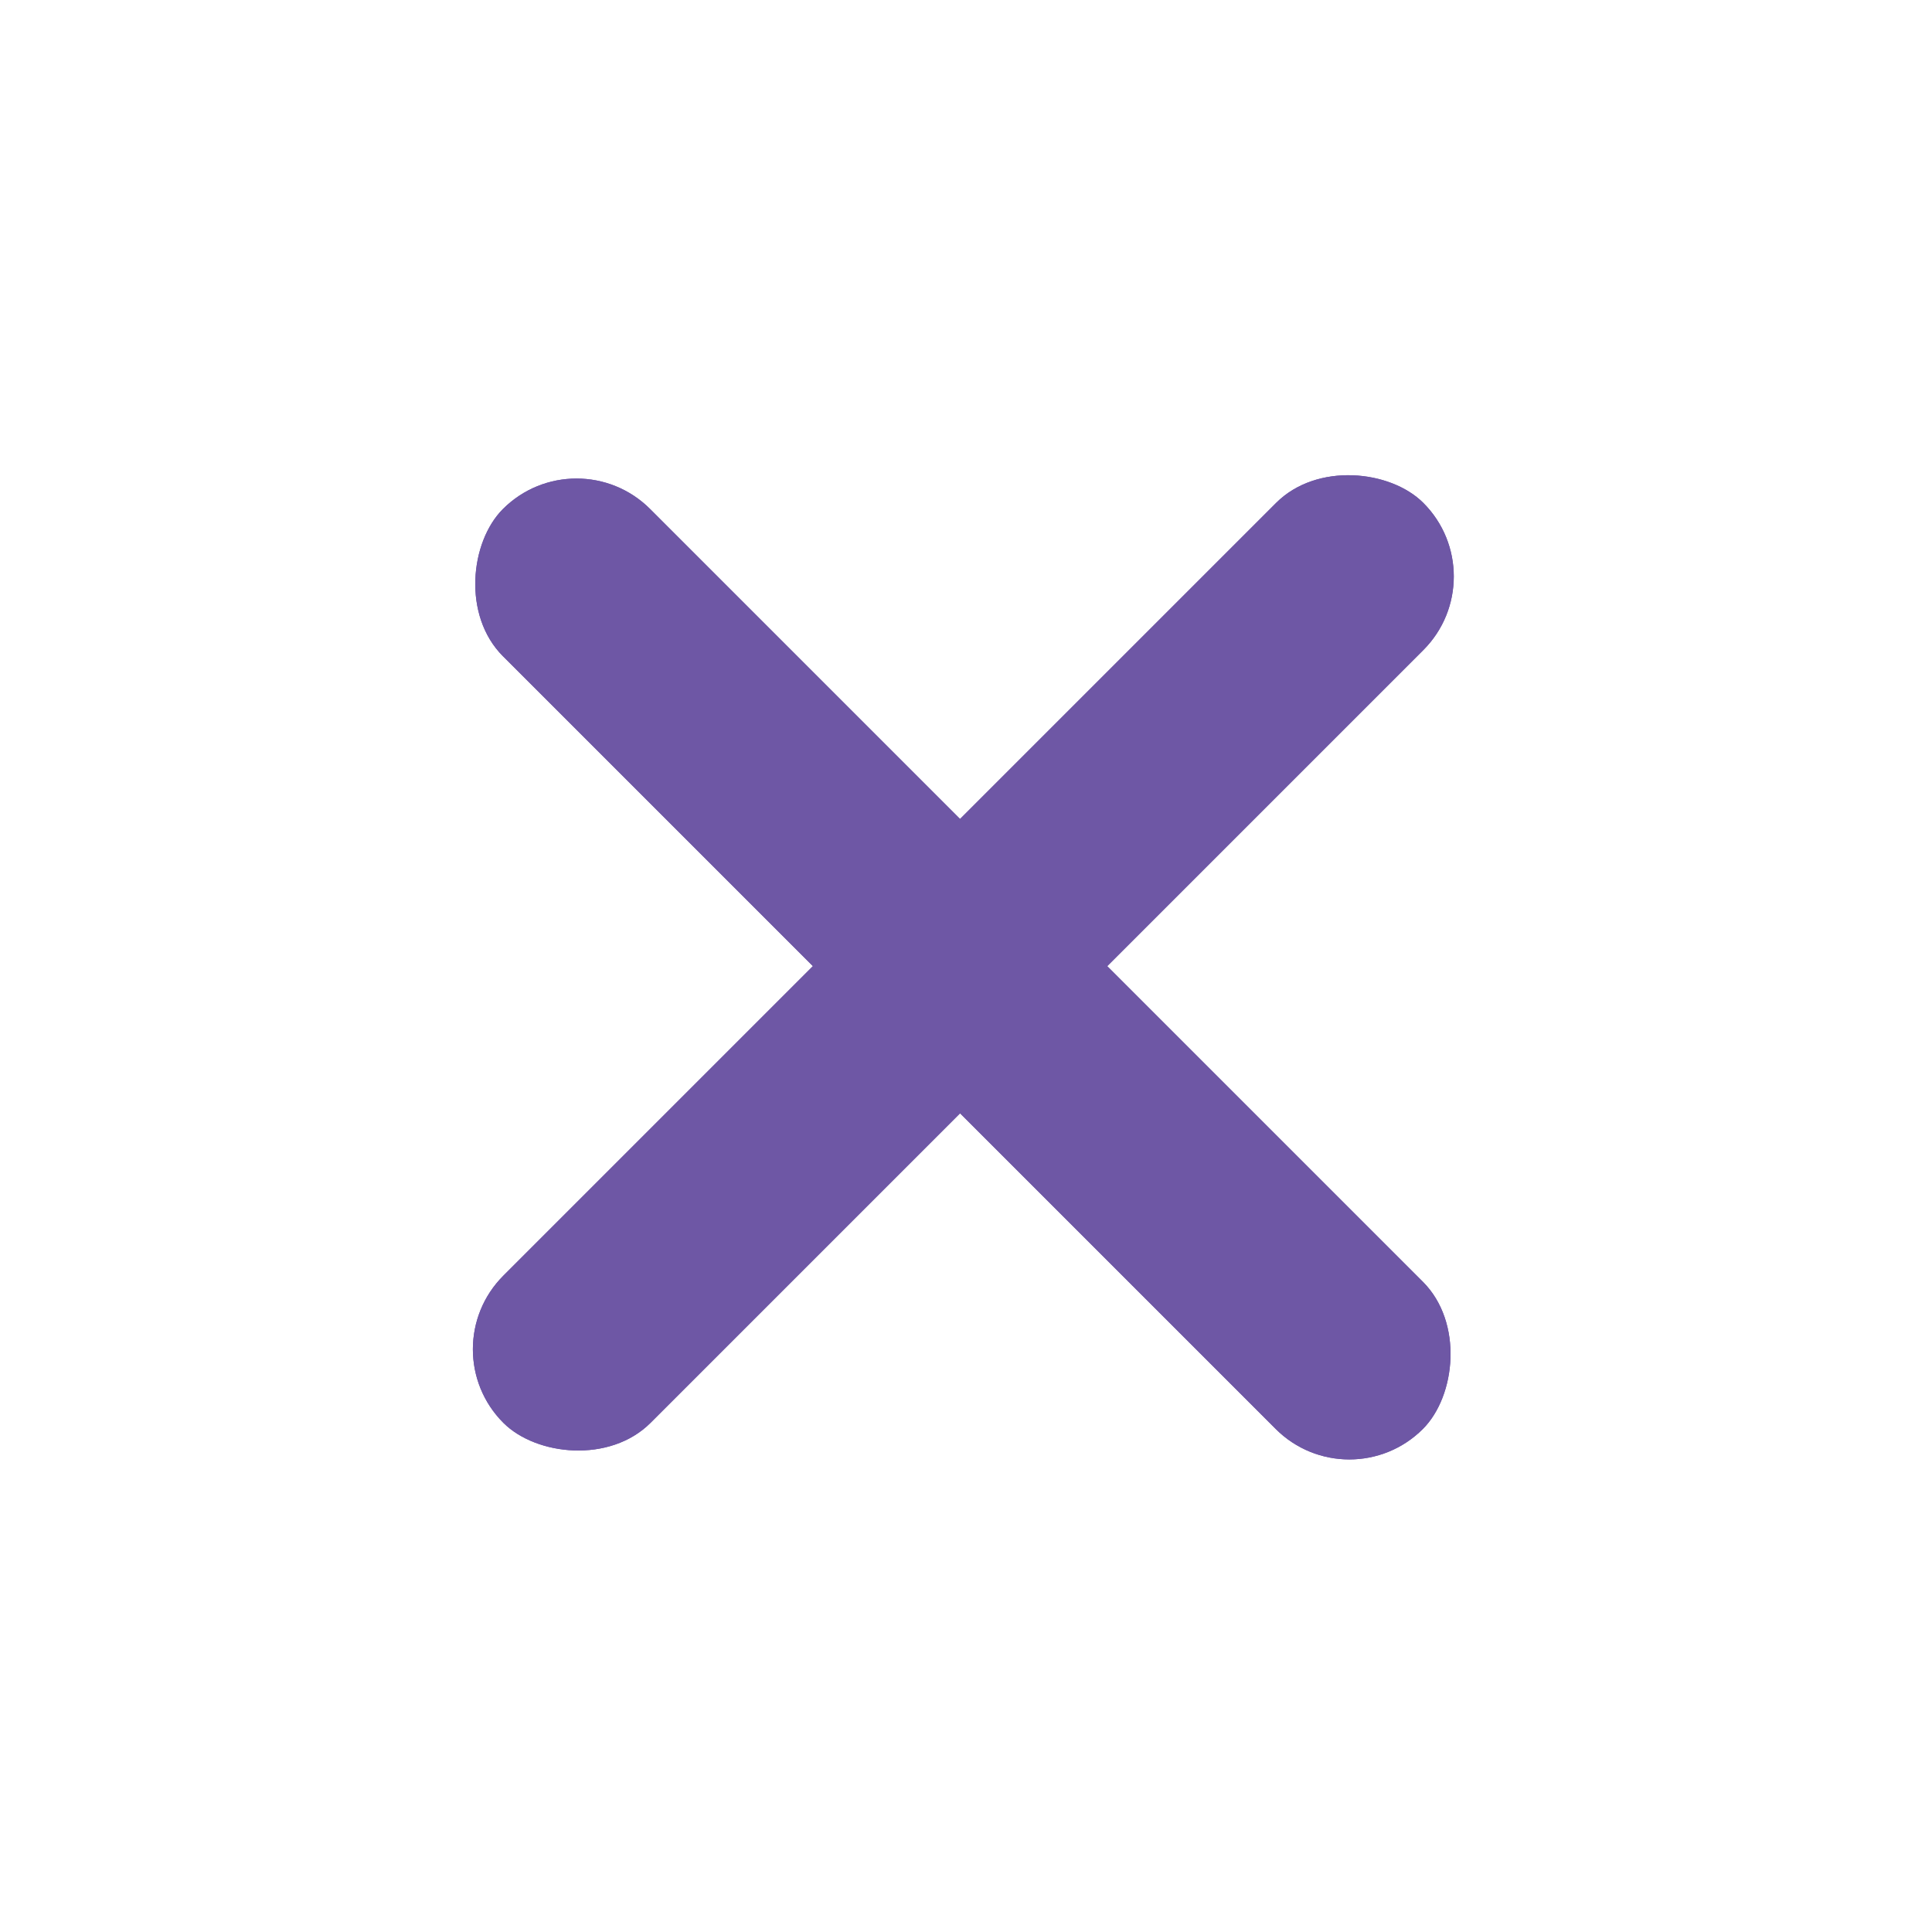
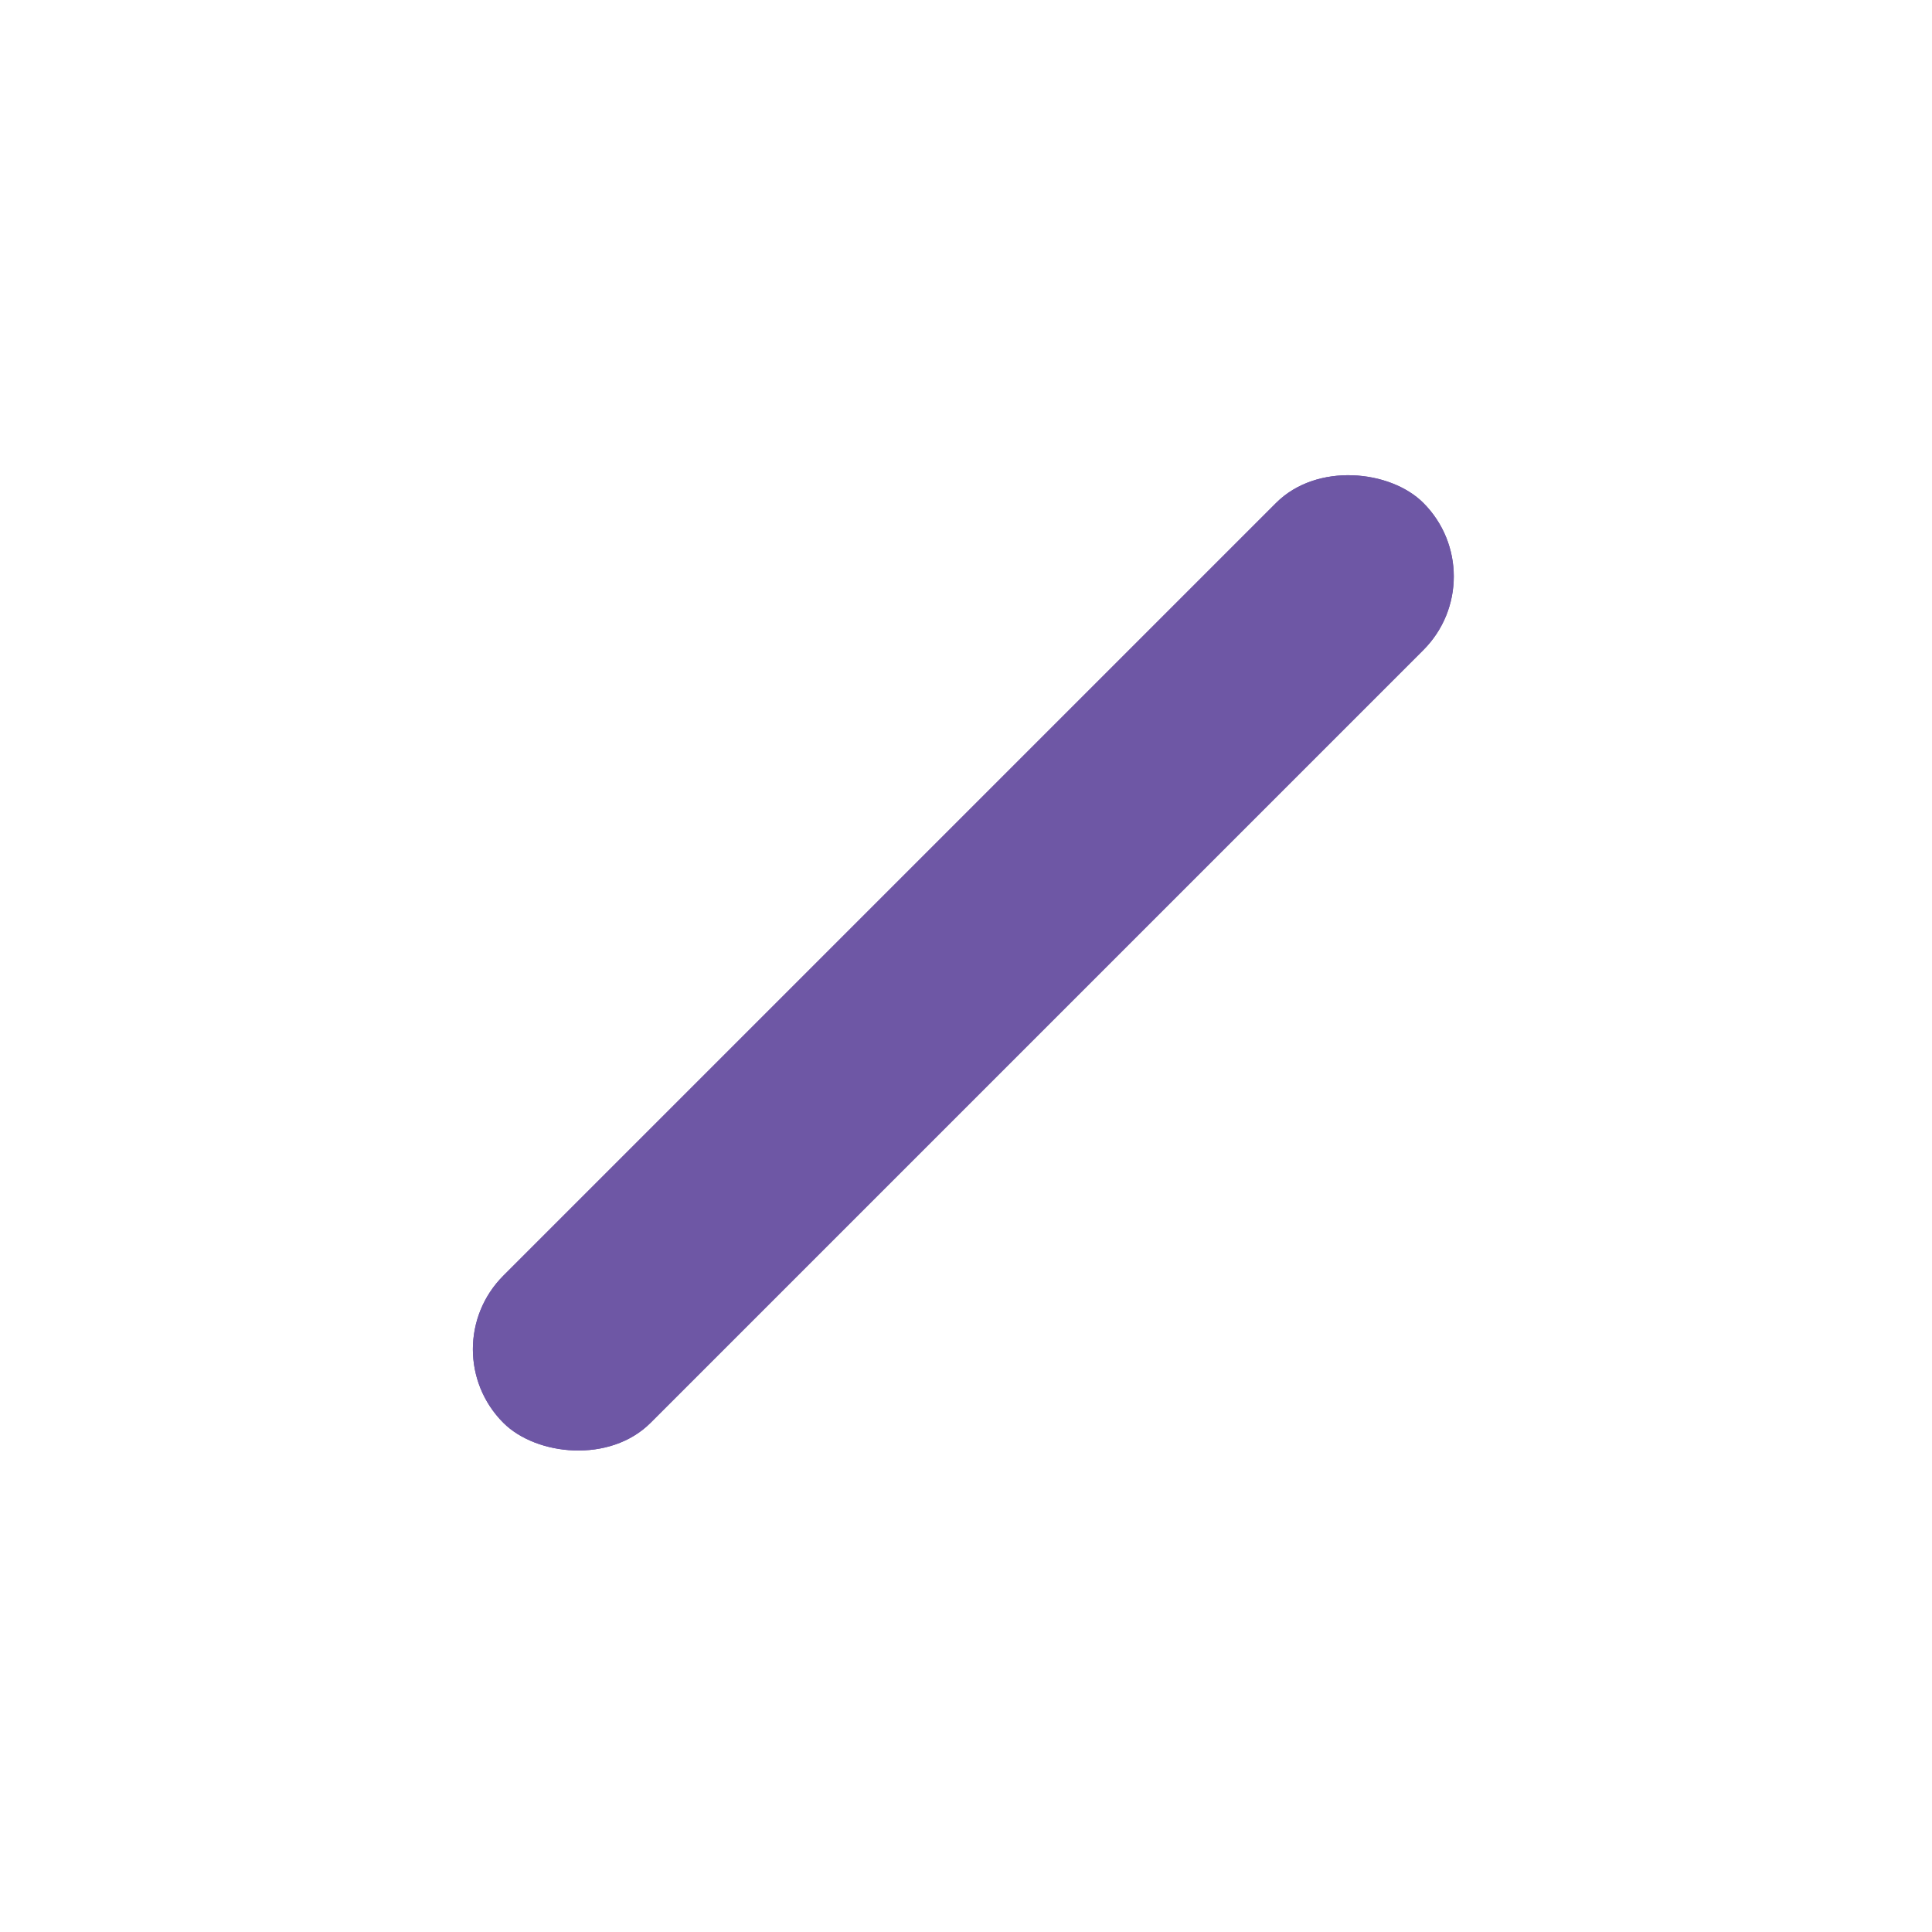
<svg xmlns="http://www.w3.org/2000/svg" width="27" height="27" viewBox="0 0 27 27" fill="none">
  <rect x="6.006" y="18.856" width="18.182" height="2.909" rx="1.455" transform="rotate(-45 6.006 18.856)" fill="#6E57A5" />
  <rect x="6.006" y="18.856" width="18.182" height="2.909" rx="1.455" transform="rotate(-45 6.006 18.856)" fill="#6E57A5" />
-   <rect x="8.057" y="6.085" width="18.182" height="2.909" rx="1.455" transform="rotate(45 8.057 6.085)" fill="#6E57A5" />
-   <rect x="8.057" y="6.085" width="18.182" height="2.909" rx="1.455" transform="rotate(45 8.057 6.085)" fill="#6E57A5" />
</svg>